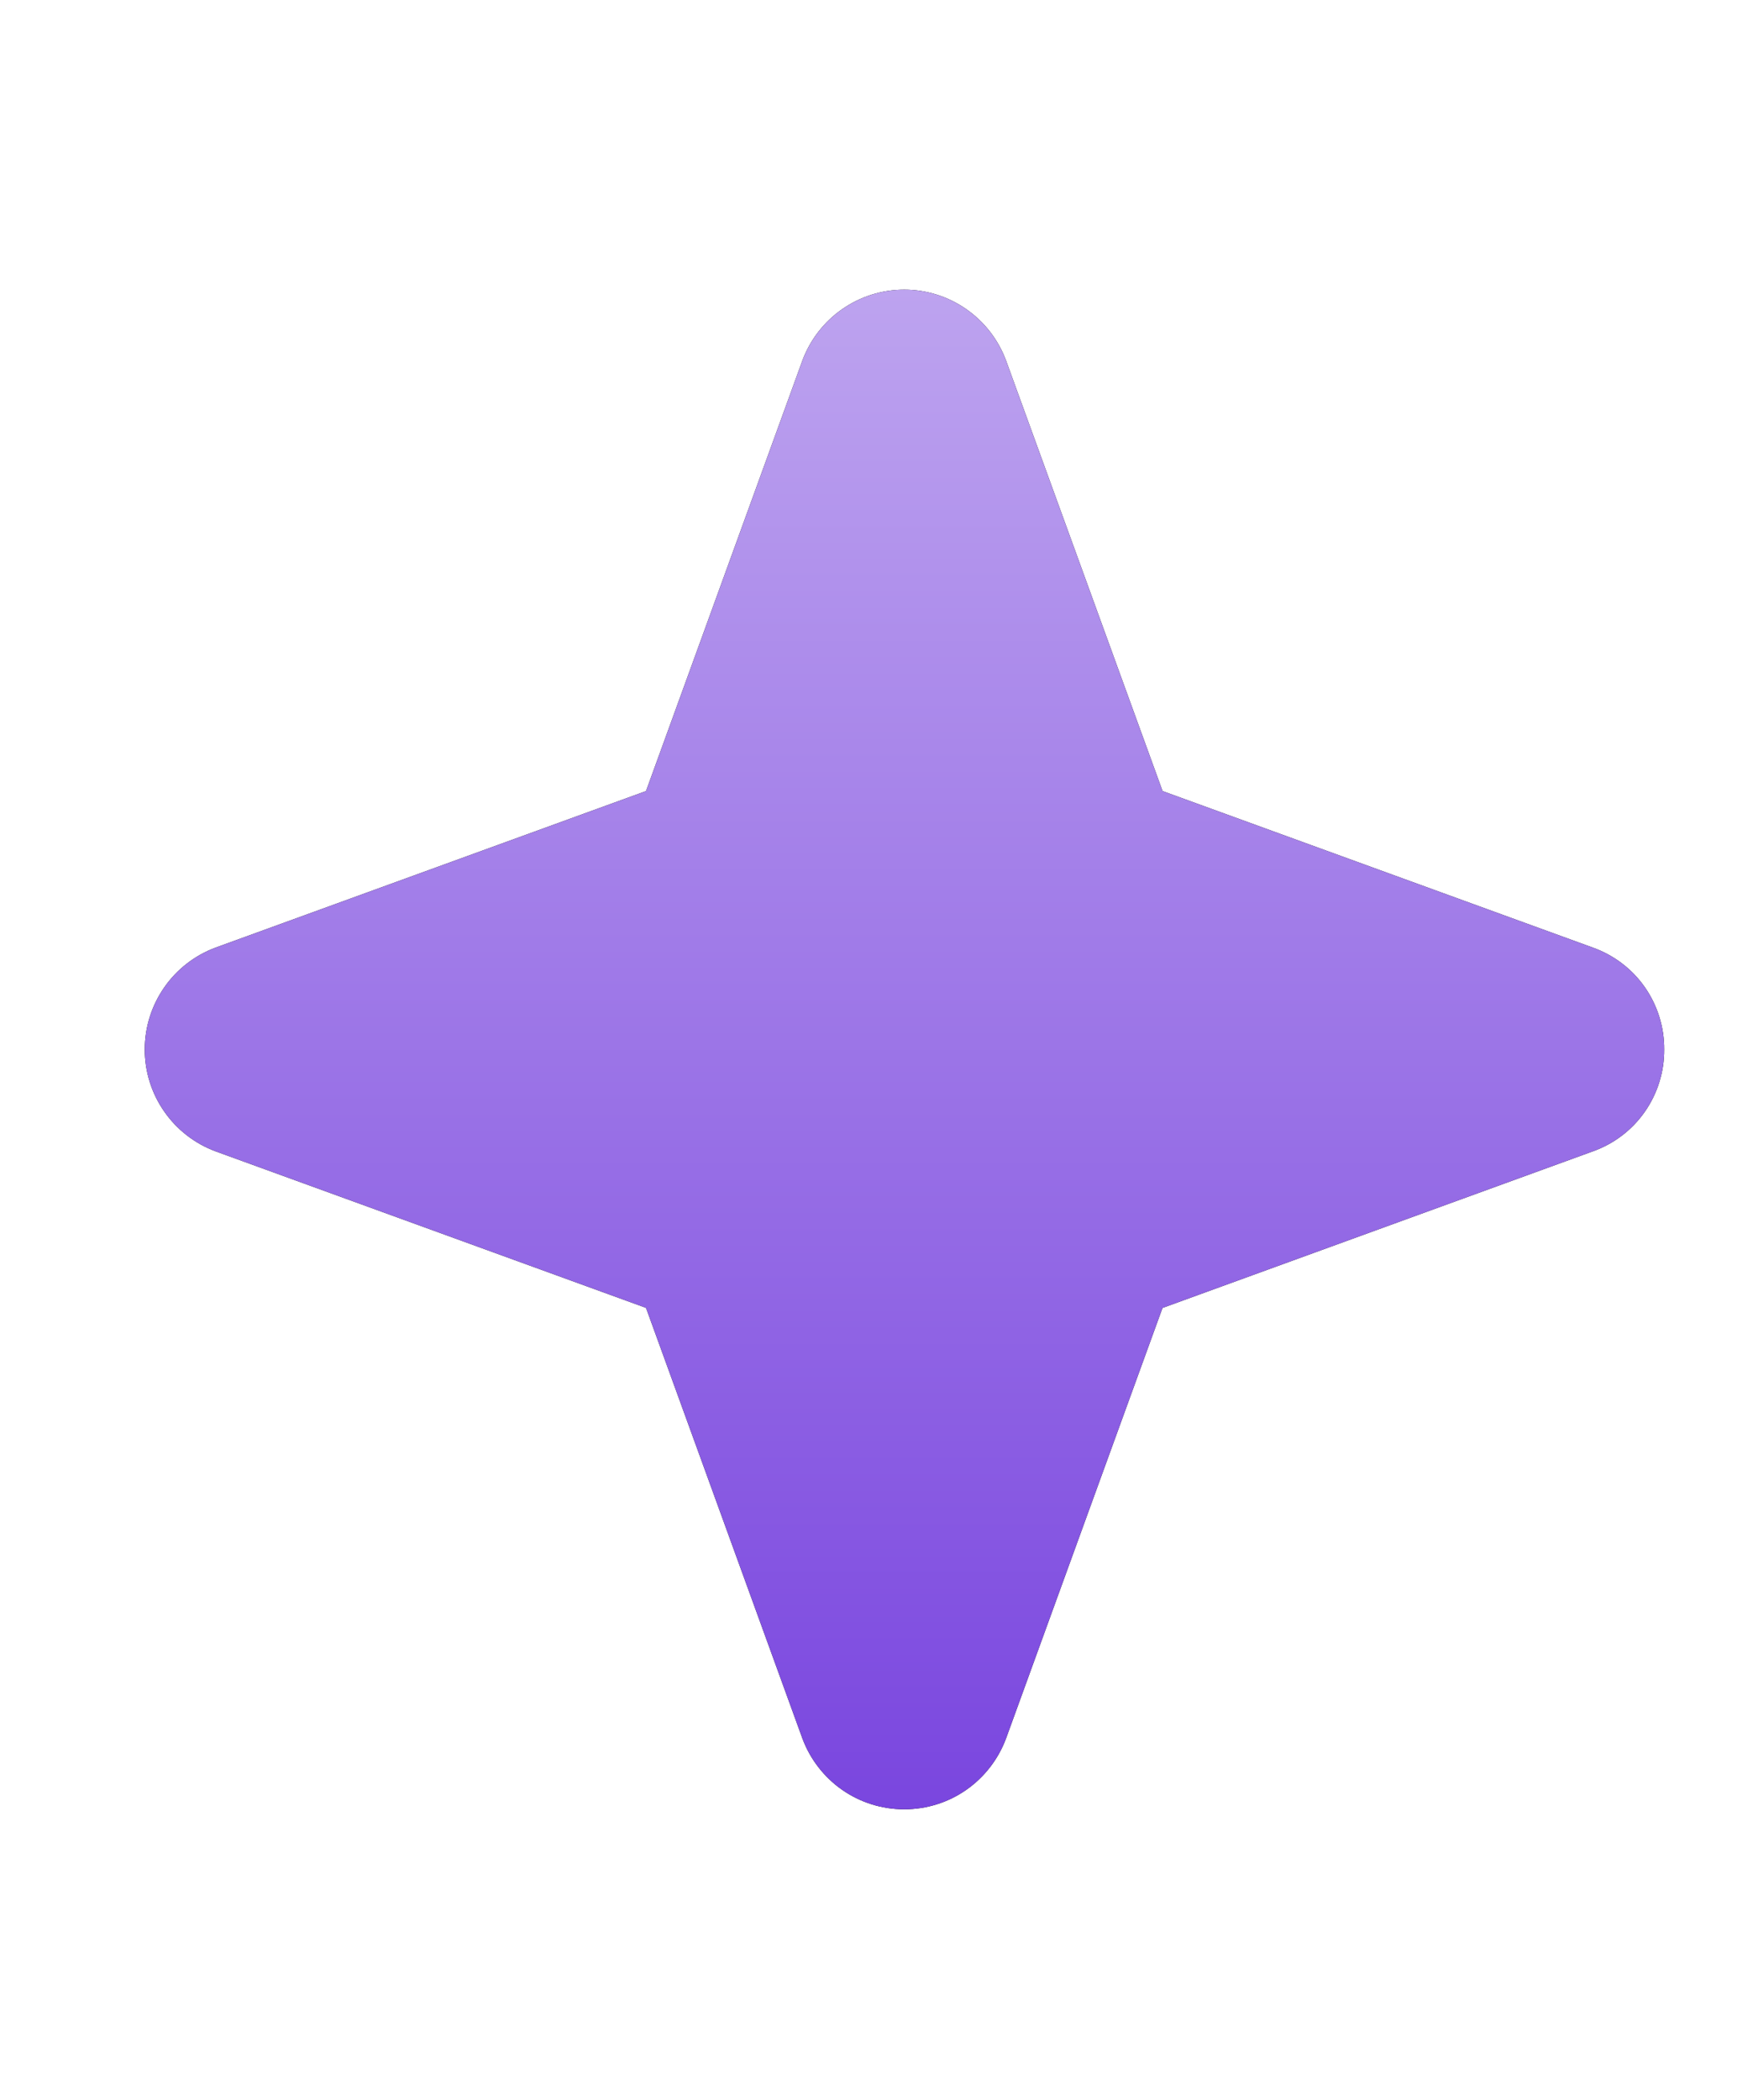
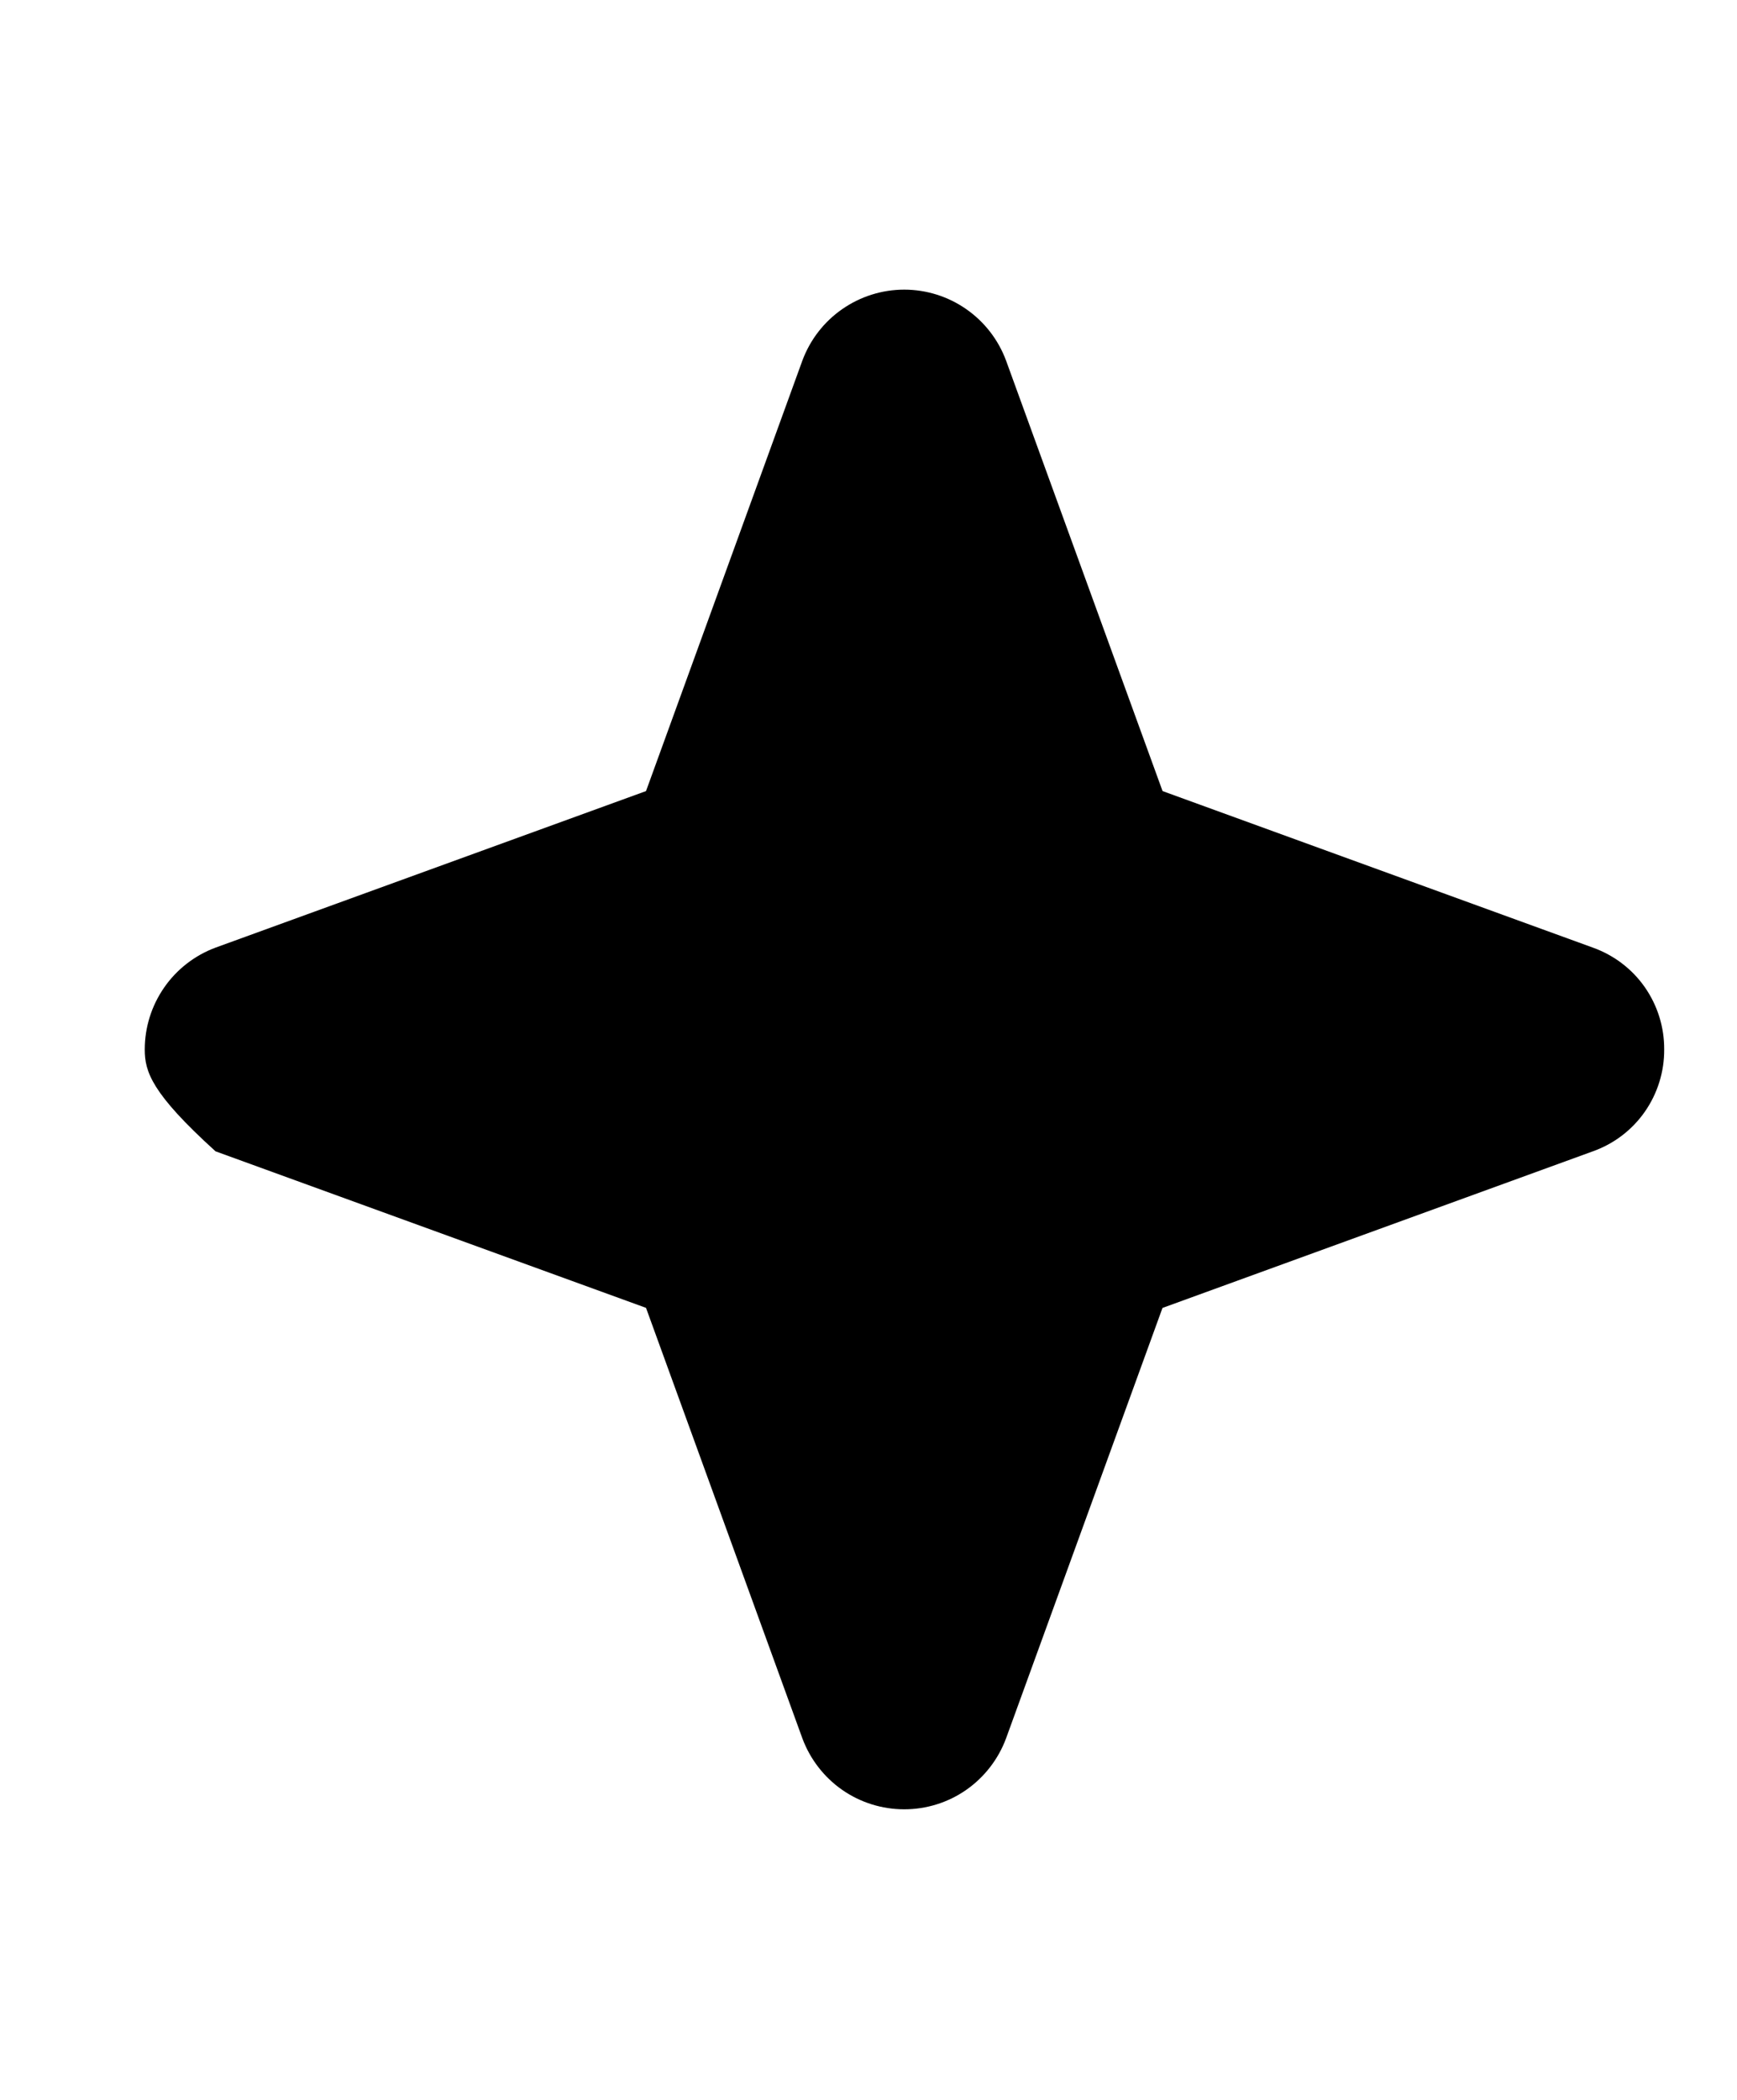
<svg xmlns="http://www.w3.org/2000/svg" width="24" height="29" viewBox="0 0 24 29" fill="none">
-   <path d="M22.994 14.494C22.996 14.801 22.902 15.102 22.726 15.354C22.55 15.606 22.299 15.797 22.009 15.9L16.062 18.063L13.9 24.009C13.793 24.296 13.601 24.544 13.35 24.719C13.099 24.894 12.8 24.987 12.494 24.987C12.187 24.987 11.889 24.894 11.637 24.719C11.386 24.544 11.194 24.296 11.087 24.009L8.926 18.062L2.978 15.9C2.691 15.793 2.443 15.601 2.269 15.35C2.094 15.099 2 14.8 2 14.494C2 14.187 2.094 13.889 2.269 13.637C2.443 13.386 2.691 13.194 2.978 13.087L8.926 10.925L11.087 4.978C11.194 4.691 11.386 4.443 11.637 4.269C11.889 4.094 12.187 4 12.494 4C12.8 4 13.099 4.094 13.35 4.269C13.601 4.443 13.793 4.691 13.9 4.978L16.063 10.925L22.009 13.087C22.299 13.191 22.55 13.381 22.726 13.633C22.902 13.885 22.996 14.186 22.994 14.494Z" fill="black" />
-   <path d="M22.994 14.494C22.996 14.801 22.902 15.102 22.726 15.354C22.55 15.606 22.299 15.797 22.009 15.9L16.062 18.063L13.9 24.009C13.793 24.296 13.601 24.544 13.35 24.719C13.099 24.894 12.8 24.987 12.494 24.987C12.187 24.987 11.889 24.894 11.637 24.719C11.386 24.544 11.194 24.296 11.087 24.009L8.926 18.062L2.978 15.9C2.691 15.793 2.443 15.601 2.269 15.35C2.094 15.099 2 14.8 2 14.494C2 14.187 2.094 13.889 2.269 13.637C2.443 13.386 2.691 13.194 2.978 13.087L8.926 10.925L11.087 4.978C11.194 4.691 11.386 4.443 11.637 4.269C11.889 4.094 12.187 4 12.494 4C12.8 4 13.099 4.094 13.35 4.269C13.601 4.443 13.793 4.691 13.9 4.978L16.063 10.925L22.009 13.087C22.299 13.191 22.55 13.381 22.726 13.633C22.902 13.885 22.996 14.186 22.994 14.494Z" fill="url(#paint0_linear_2001_5)" />
+   <path d="M22.994 14.494C22.996 14.801 22.902 15.102 22.726 15.354C22.55 15.606 22.299 15.797 22.009 15.9L16.062 18.063L13.9 24.009C13.793 24.296 13.601 24.544 13.35 24.719C13.099 24.894 12.8 24.987 12.494 24.987C12.187 24.987 11.889 24.894 11.637 24.719C11.386 24.544 11.194 24.296 11.087 24.009L8.926 18.062L2.978 15.9C2.094 15.099 2 14.8 2 14.494C2 14.187 2.094 13.889 2.269 13.637C2.443 13.386 2.691 13.194 2.978 13.087L8.926 10.925L11.087 4.978C11.194 4.691 11.386 4.443 11.637 4.269C11.889 4.094 12.187 4 12.494 4C12.8 4 13.099 4.094 13.35 4.269C13.601 4.443 13.793 4.691 13.9 4.978L16.063 10.925L22.009 13.087C22.299 13.191 22.55 13.381 22.726 13.633C22.902 13.885 22.996 14.186 22.994 14.494Z" fill="black" />
  <defs>
    <linearGradient id="paint0_linear_2001_5" x1="12.497" y1="4" x2="12.497" y2="24.987" gradientUnits="userSpaceOnUse">
      <stop stop-color="#BDA3EF" />
      <stop offset="1" stop-color="#7A46DF" />
    </linearGradient>
  </defs>
</svg>